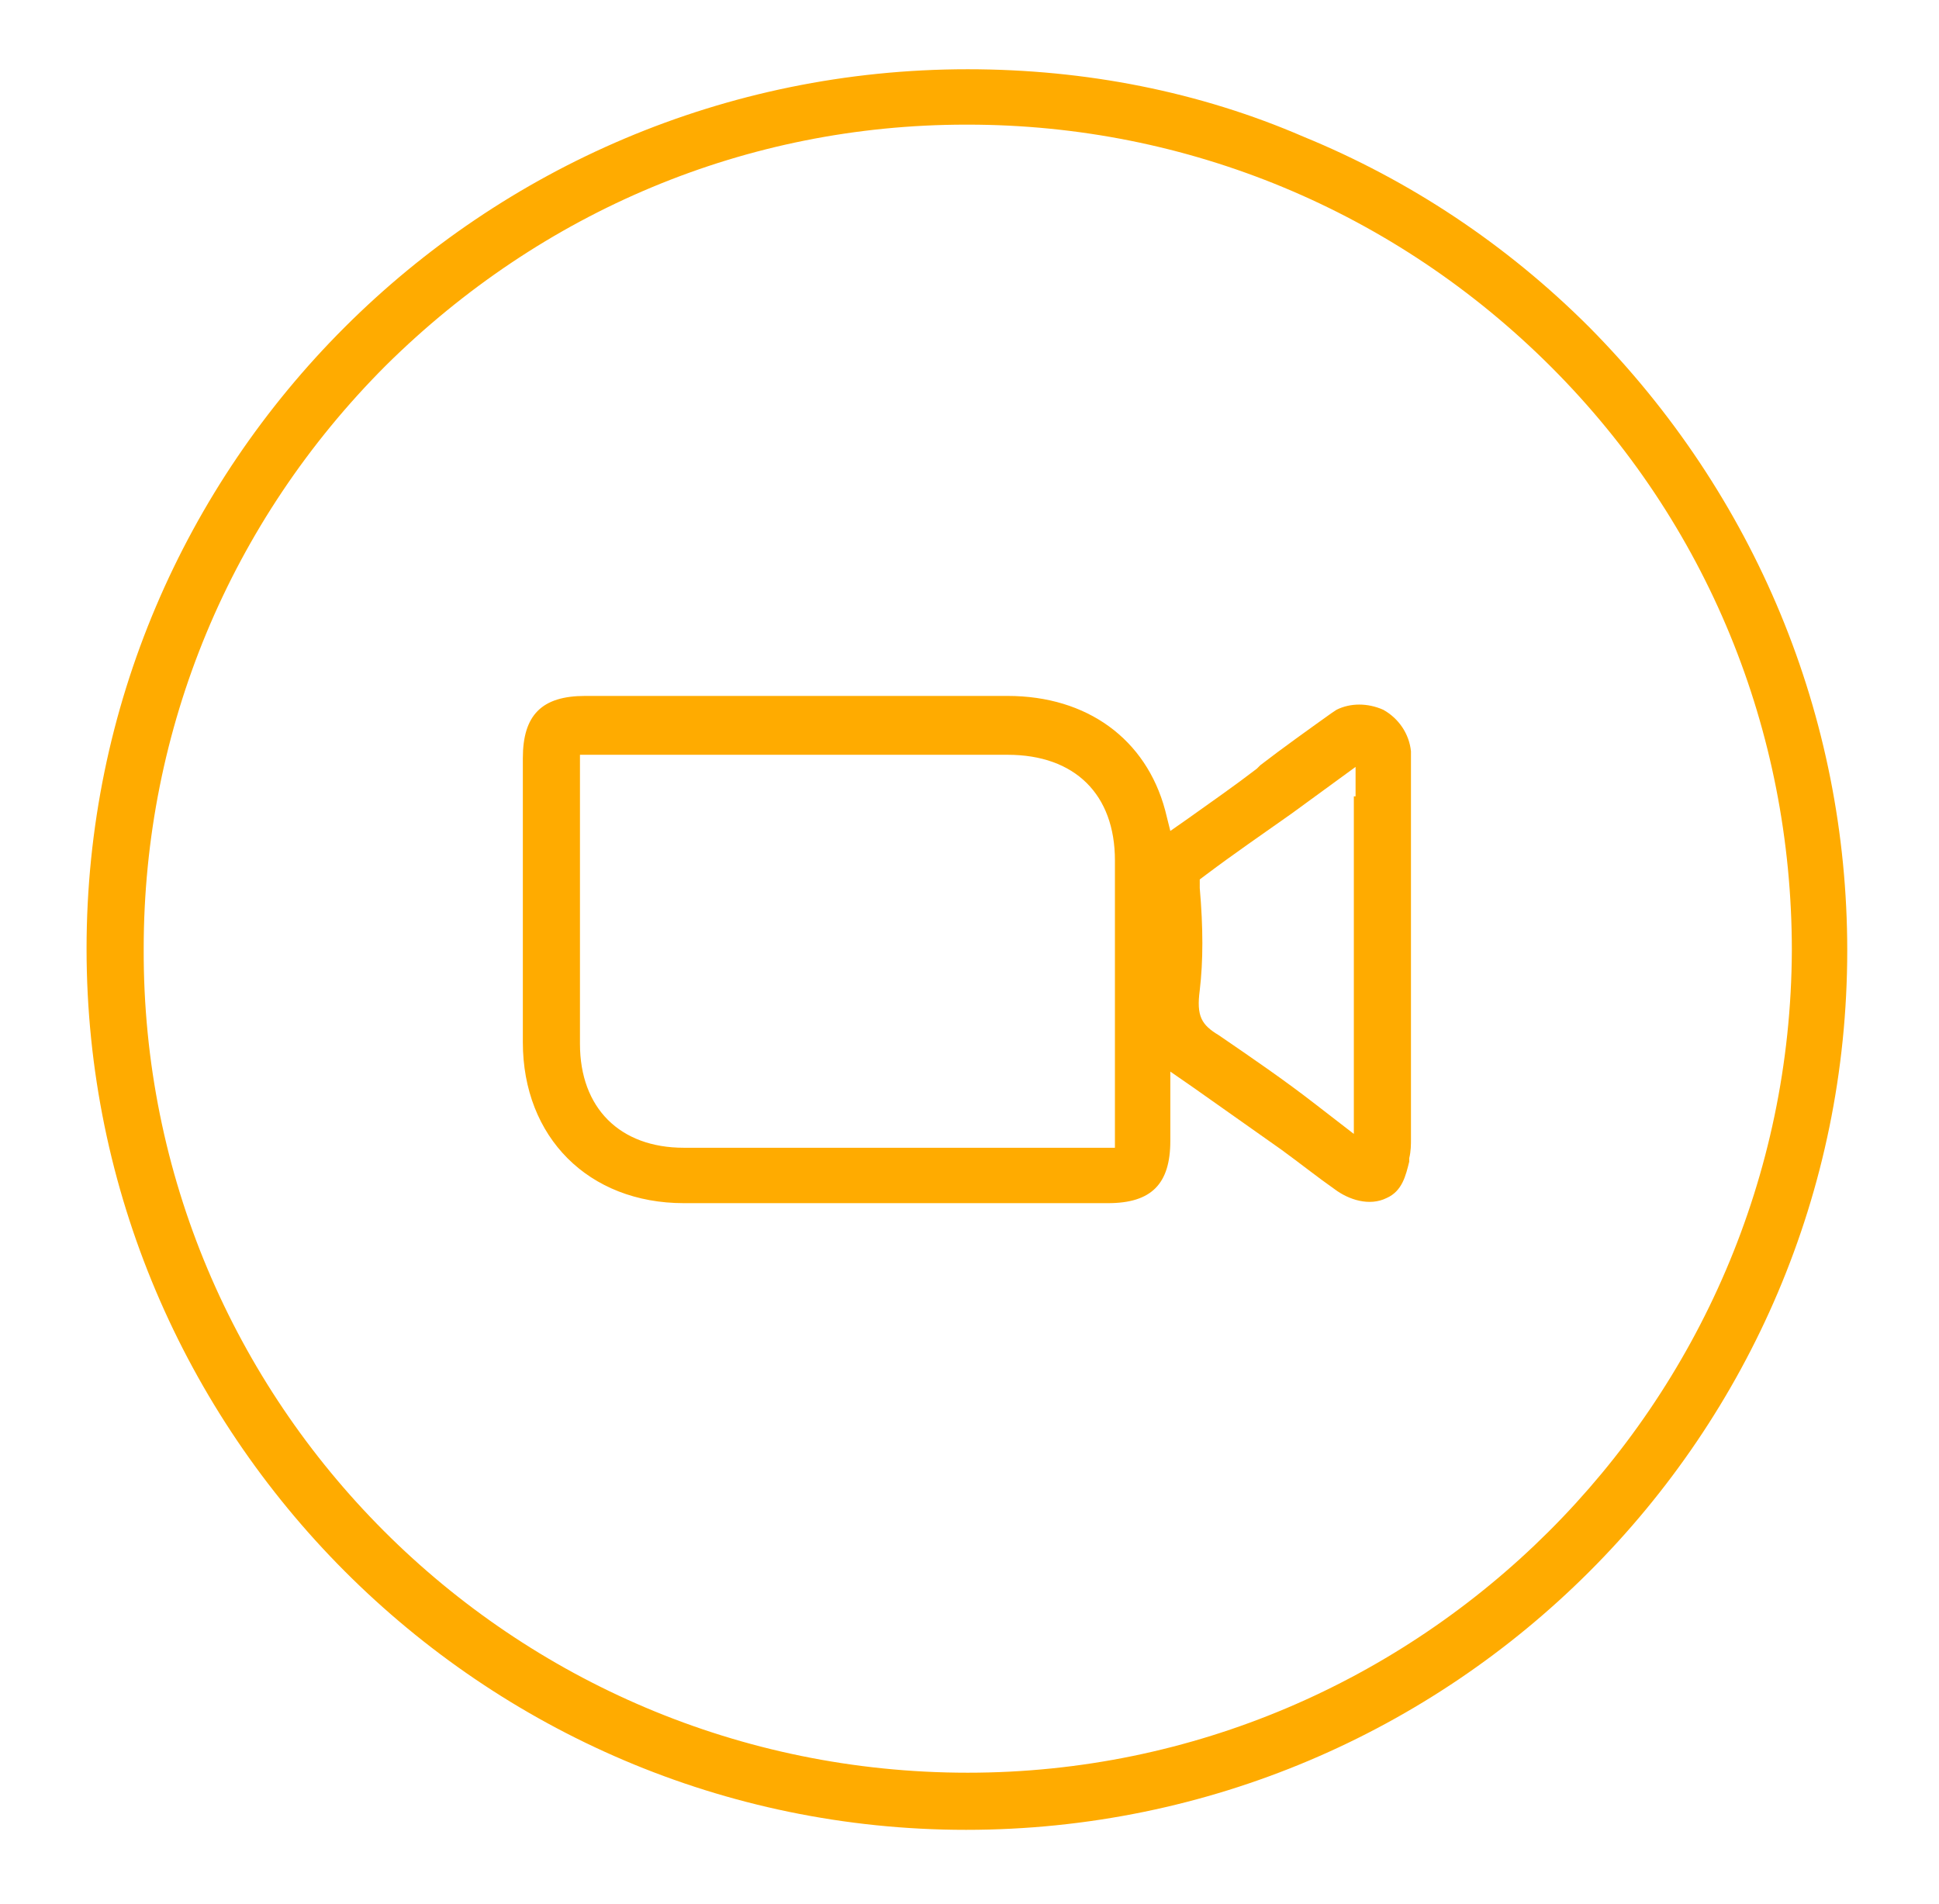
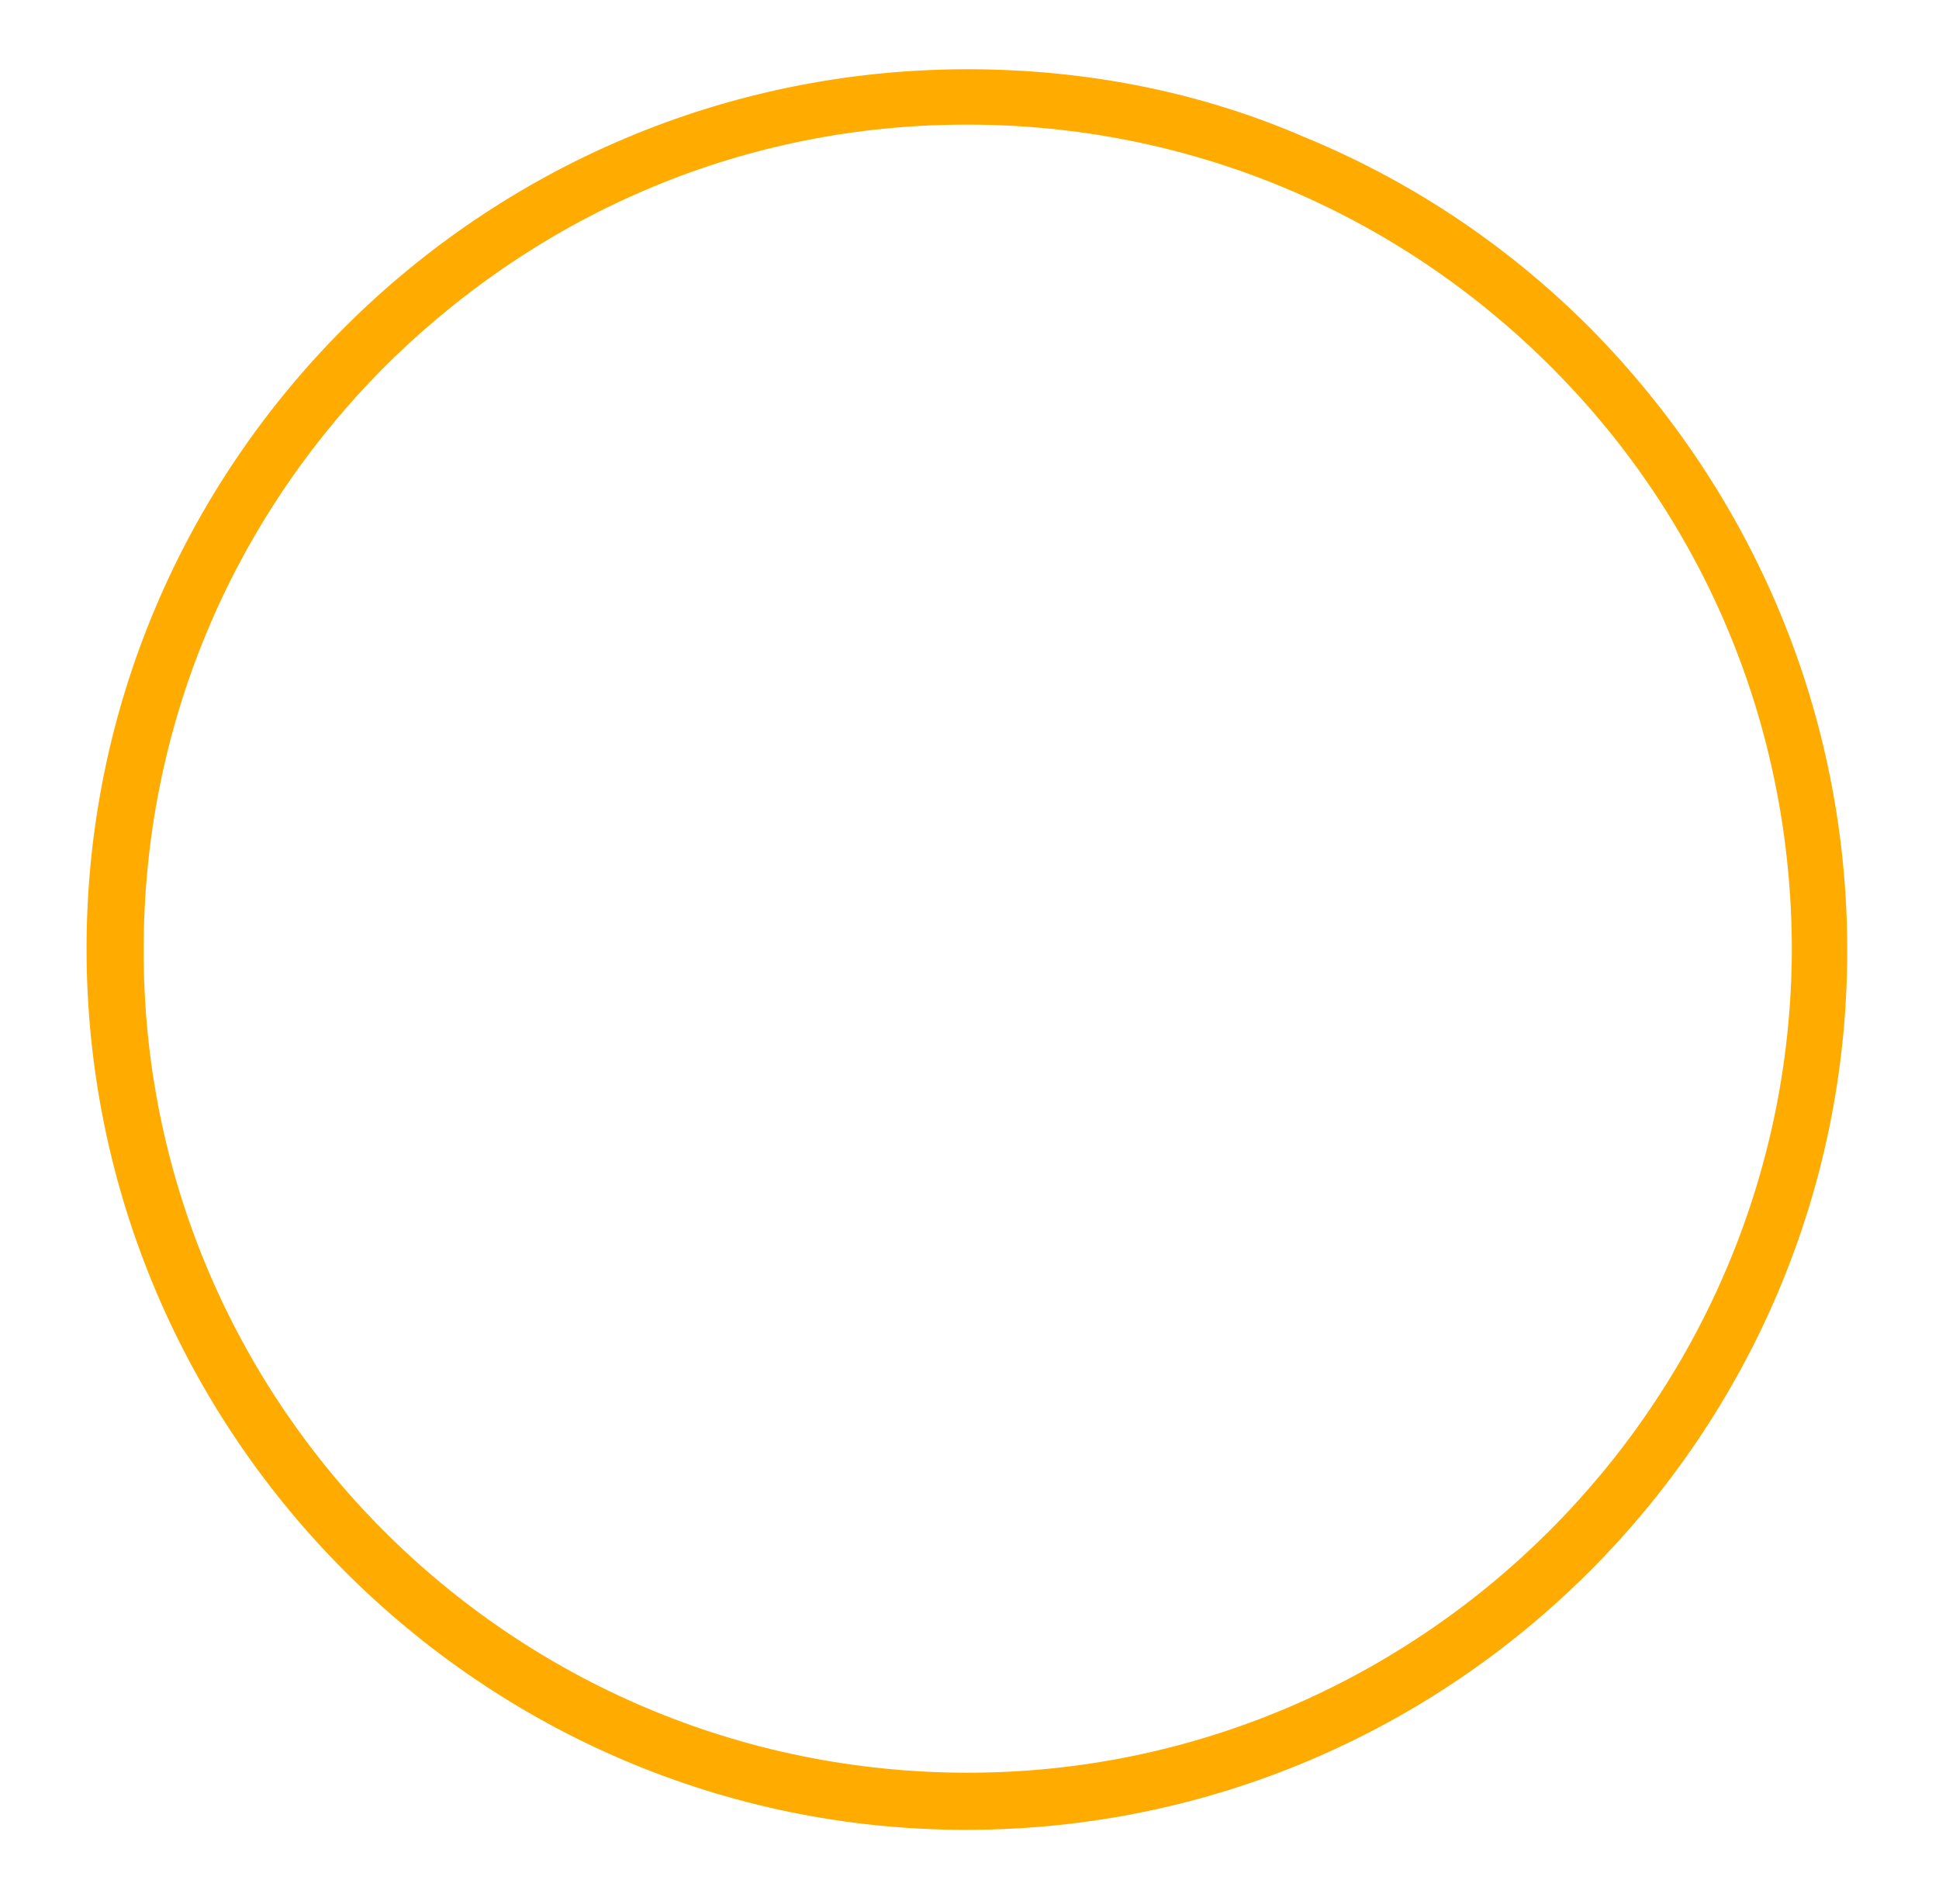
<svg xmlns="http://www.w3.org/2000/svg" version="1.1" id="Capa_1" x="0px" y="0px" viewBox="0 0 112 110" style="enable-background:new 0 0 112 110;" xml:space="preserve">
  <style type="text/css">
	.st0{fill:#FFAB00;}
</style>
  <g>
    <g>
-       <path class="st0" d="M81.5,65.8V52.2c0-2.9,0-5.8,0-8.6v-0.2c-0.1-1-0.7-1.9-1.6-2.4C79,40.6,78,40.6,77.2,41l-0.3,0.2    c-1.4,1-2.8,2-4.1,3l-0.2,0.2c-1.3,1-2.6,1.9-4,2.9l-1,0.7l-0.3-1.2c-1.1-4.1-4.5-6.6-9.1-6.6H33.8c-2.5,0-3.6,1.1-3.6,3.6v2.5    c0,4.6,0,9.3,0,13.9c0,5.5,3.8,9.3,9.3,9.3l10.1,0H64c2.5,0,3.6-1.1,3.6-3.6v-4l1.3,0.9c1.7,1.2,3.4,2.4,5.1,3.6    c1.1,0.8,2.1,1.6,3.1,2.3c0.8,0.6,2,1,3,0.5c0.9-0.4,1.1-1.3,1.3-2.1l0-0.2C81.5,66.5,81.5,66.1,81.5,65.8z M64.3,66.3H49.8    c-3.4,0-6.8,0-10.3,0c-3.7,0-6-2.3-6-6c0-4.6,0-9.3,0-13.9v-2.8h24.7c3.9,0,6.2,2.3,6.2,6.1V66.3z M78.2,46c0,2.1,0,4.1,0,6.2    v13.3L76,63.8c-1.8-1.4-3.7-2.7-5.6-4c-1-0.6-1.3-1.1-1.1-2.6c0.2-1.7,0.2-3.6,0-5.9l0-0.5l0.4-0.3c1.6-1.2,3.2-2.3,4.9-3.5    l3.7-2.7V46z" />
-     </g>
+       </g>
    <g>
      <path class="st0" d="M91.8,18.9C87,14.1,81.4,10.4,75.3,7.9C69.3,5.3,62.7,4,55.9,4C27.8,4,5,26.8,5,54.8    c0,28,22.8,50.9,50.8,50.9c28.1,0,50.9-22.8,50.9-50.8C106.7,41.4,101.4,28.6,91.8,18.9z M55.9,102.4L55.9,102.4    C29.5,102.4,8.2,81,8.3,54.8c0-12.7,5-24.7,14-33.7c9-8.9,20.8-13.9,33.5-13.9h0.1c12.7,0,24.7,5,33.7,14c9,9,13.9,21,13.9,33.7    C103.4,81.1,82,102.4,55.9,102.4z" />
    </g>
  </g>
</svg>